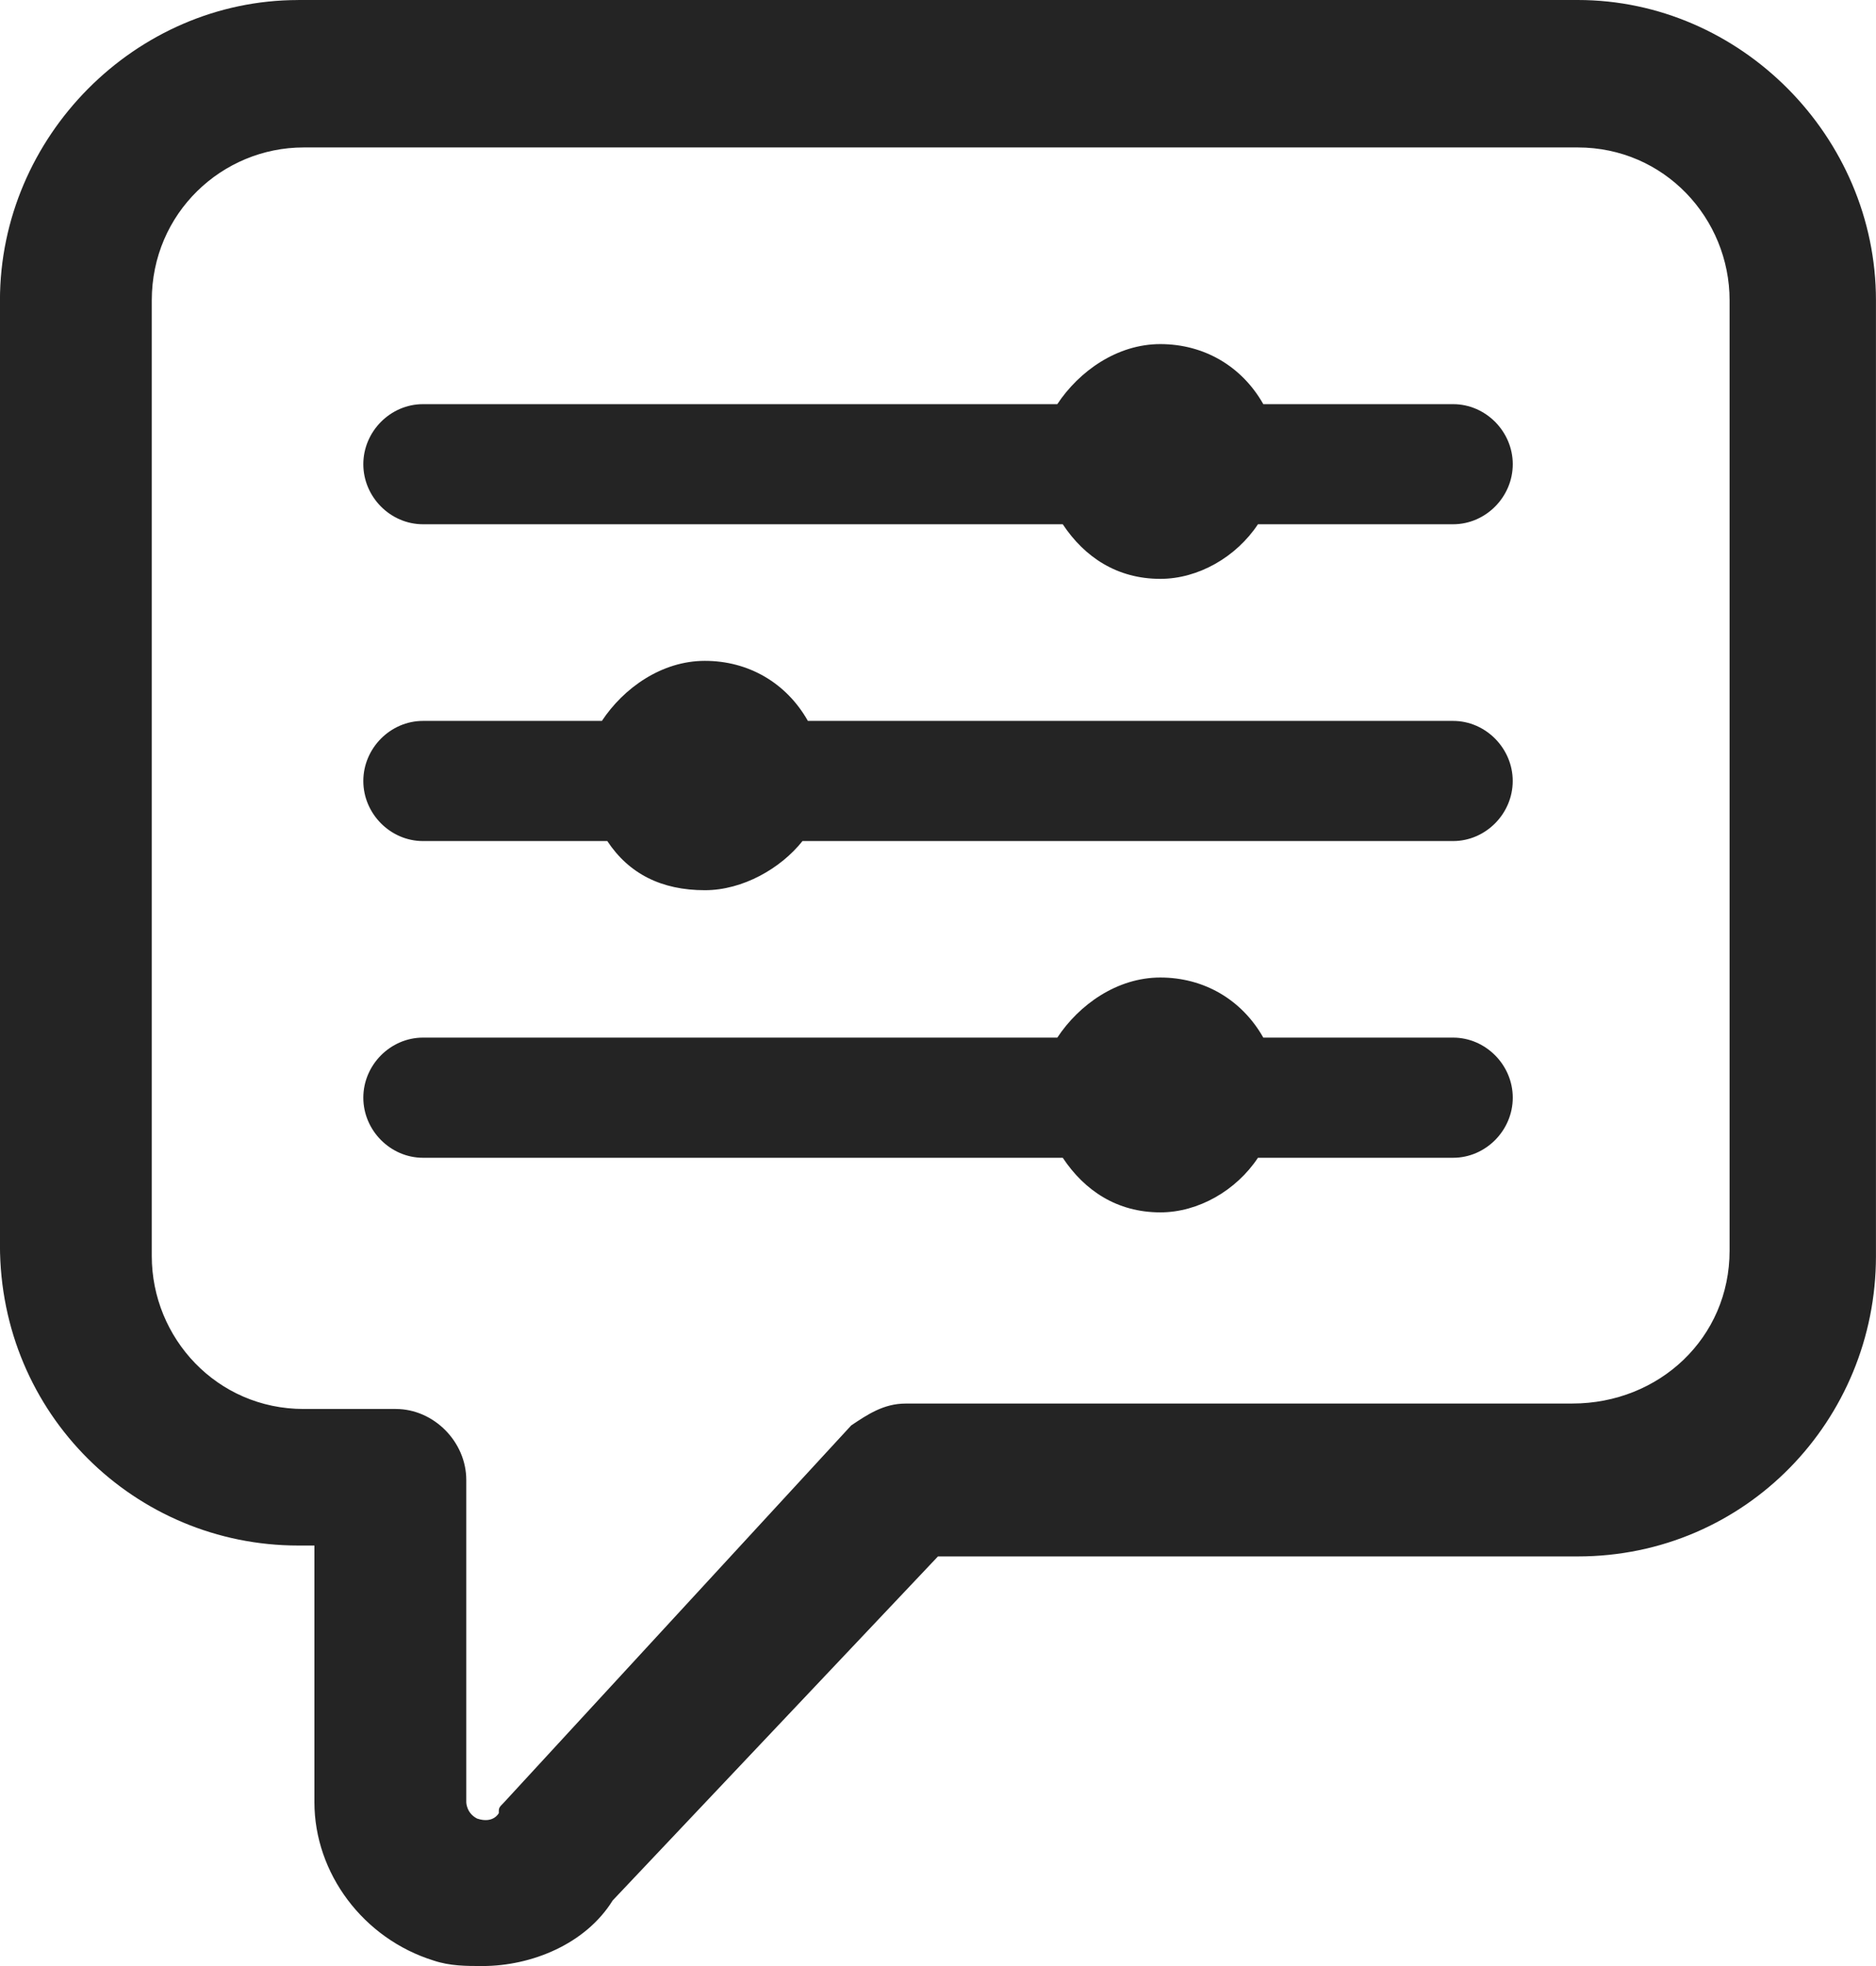
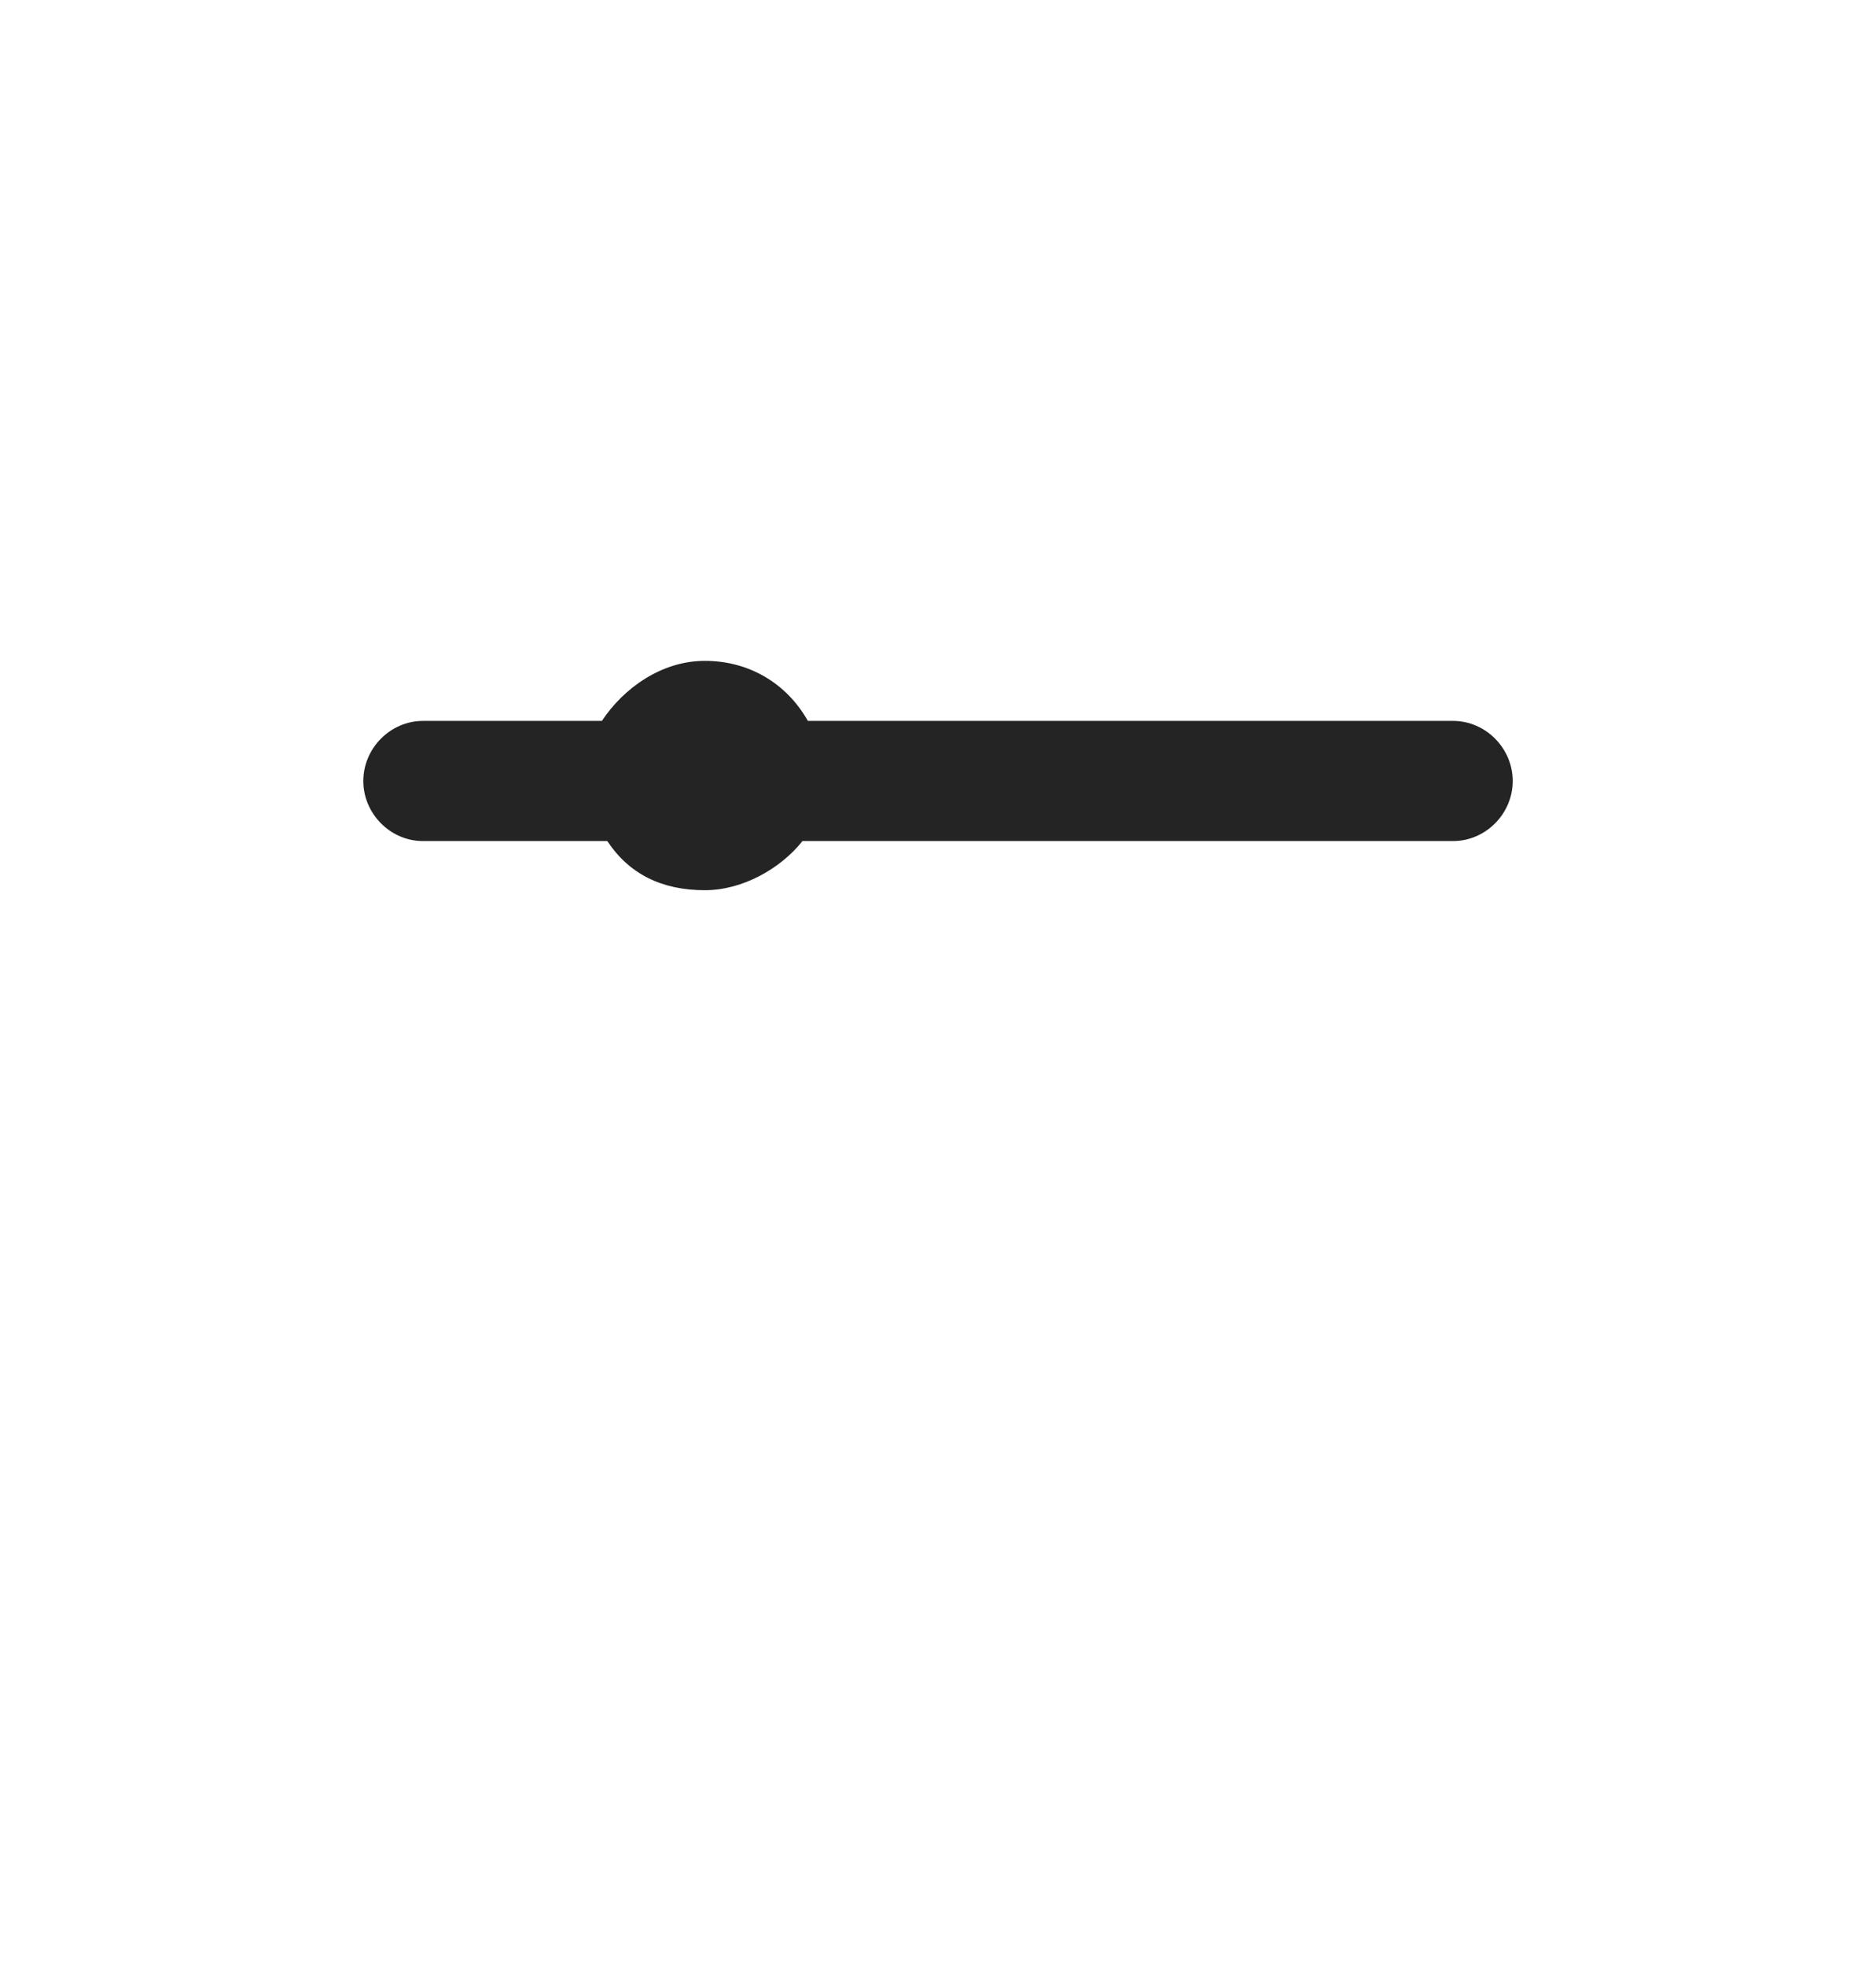
<svg xmlns="http://www.w3.org/2000/svg" fill="none" height="44" viewBox="0 0 42 44" width="42">
  <g fill="#242424">
-     <path clip-rule="evenodd" d="m6.676 0h28.647c3.642 0 6.676 3.056 6.676 6.722v21.389c0 3.667-2.913 6.722-6.676 6.722h-14.324l-7.283 7.7c-.607.978-1.821 1.467-2.913 1.467-.364 0-.728 0-1.093-.122-1.578-.489-2.671-1.956-2.671-3.545v-5.744h-.364c-3.642 0-6.676-2.933-6.676-6.722v-21.144c0-3.667 3.035-6.722 6.676-6.722zm28.526 31.411c1.942 0 3.52-1.467 3.52-3.422v-21.267c0-1.833-1.457-3.422-3.399-3.422h-28.526c-1.821 0-3.399 1.467-3.399 3.422v21.389c0 1.833 1.457 3.422 3.399 3.422h2.064c.85 0 1.578.733 1.578 1.589v7.211s0 .244.243.367c.364.122.485-.122.485-.122 0-.052 0-.082.009-.108.013-.036.042-.066.112-.136l7.769-8.433c.364-.244.728-.489 1.214-.489z" fill-rule="evenodd" />
-     <path d="m32.532 9.045h-4.249c-.485-.856-1.335-1.344-2.306-1.344s-1.821.611-2.306 1.344h-14.202c-.728 0-1.335.611-1.335 1.344 0 .733.607 1.344 1.335 1.344h14.324c.486.733 1.214 1.222 2.185 1.222.85 0 1.699-.489 2.185-1.222h4.37c.728 0 1.335-.611 1.335-1.344 0-.733-.607-1.344-1.335-1.344z" />
    <path d="m32.532 16.134h-14.445c-.485-.856-1.335-1.344-2.306-1.344-.971 0-1.821.611-2.306 1.344h-4.006c-.728 0-1.335.611-1.335 1.345 0 .733.607 1.344 1.335 1.344h4.127c.485.733 1.214 1.1 2.185 1.1.85 0 1.7-.489 2.185-1.1h14.566c.728 0 1.335-.611 1.335-1.344 0-.733-.607-1.345-1.335-1.345z" />
-     <path d="m32.532 23.222h-4.249c-.485-.856-1.335-1.345-2.306-1.345s-1.821.611-2.306 1.345h-14.202c-.728 0-1.335.611-1.335 1.344 0 .733.607 1.345 1.335 1.345h14.324c.486.733 1.214 1.222 2.185 1.222.85 0 1.699-.489 2.185-1.222h4.37c.728 0 1.335-.611 1.335-1.345 0-.733-.607-1.344-1.335-1.344z" />
  </g>
</svg>